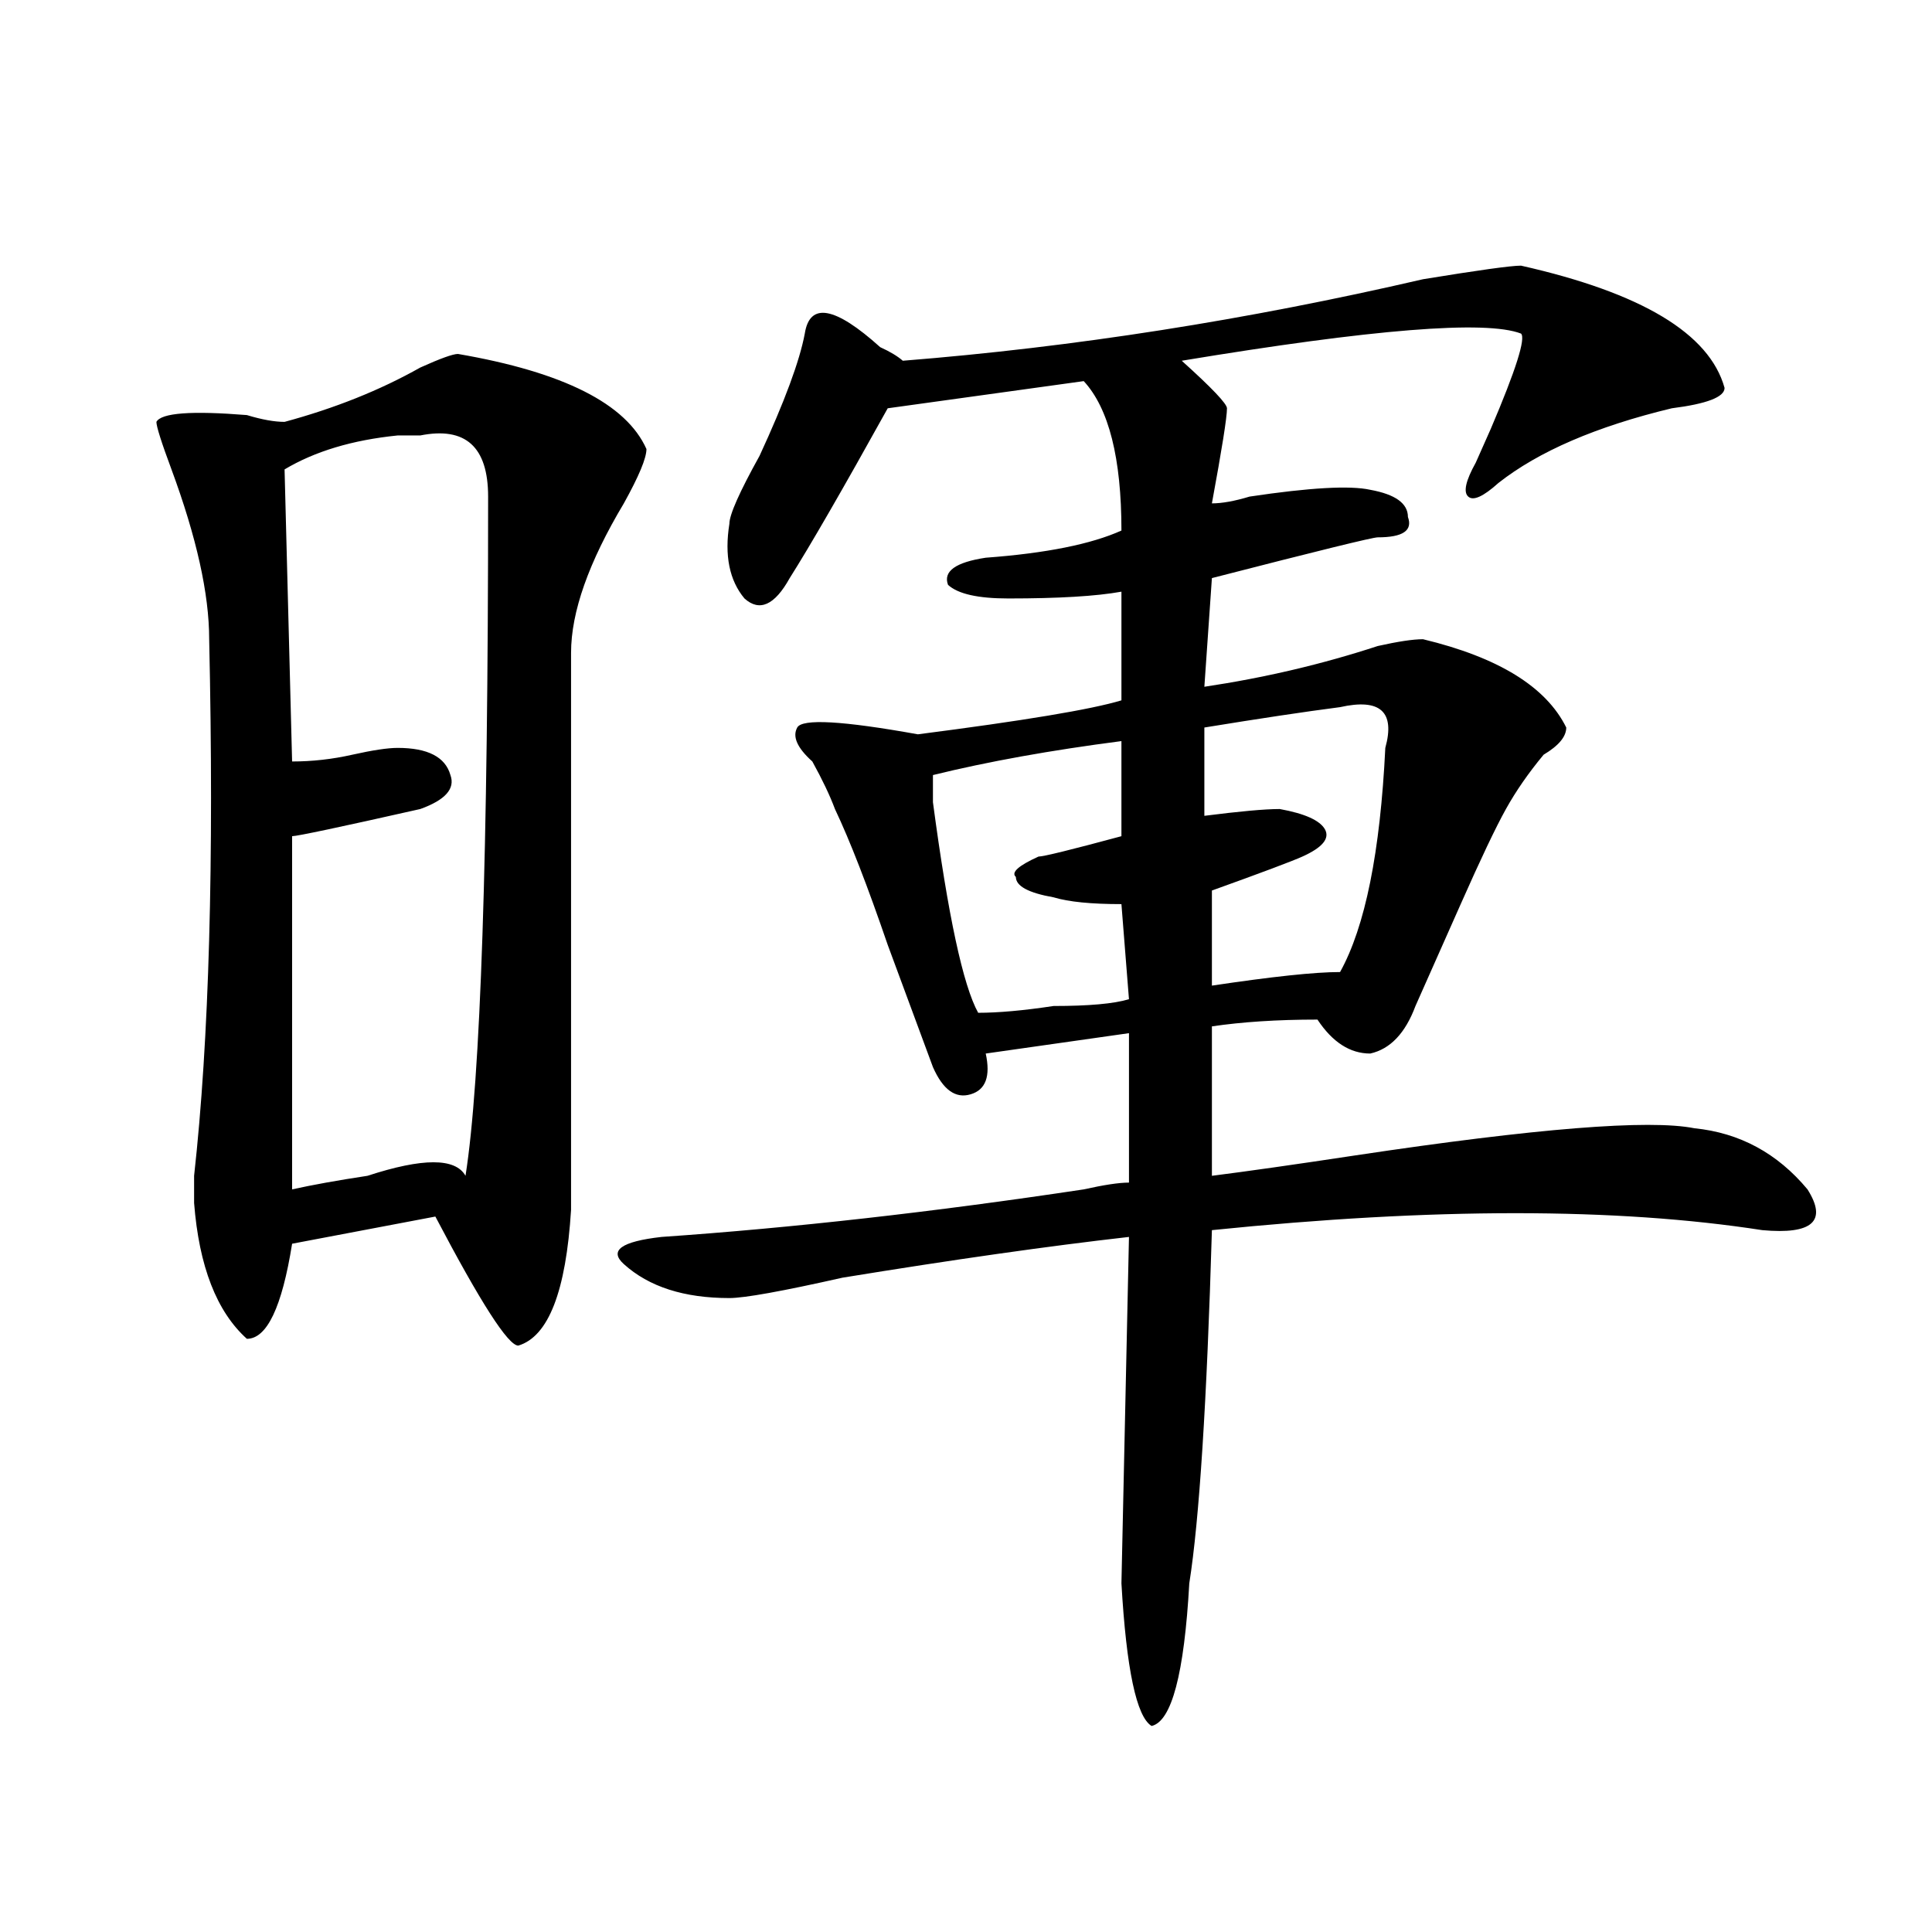
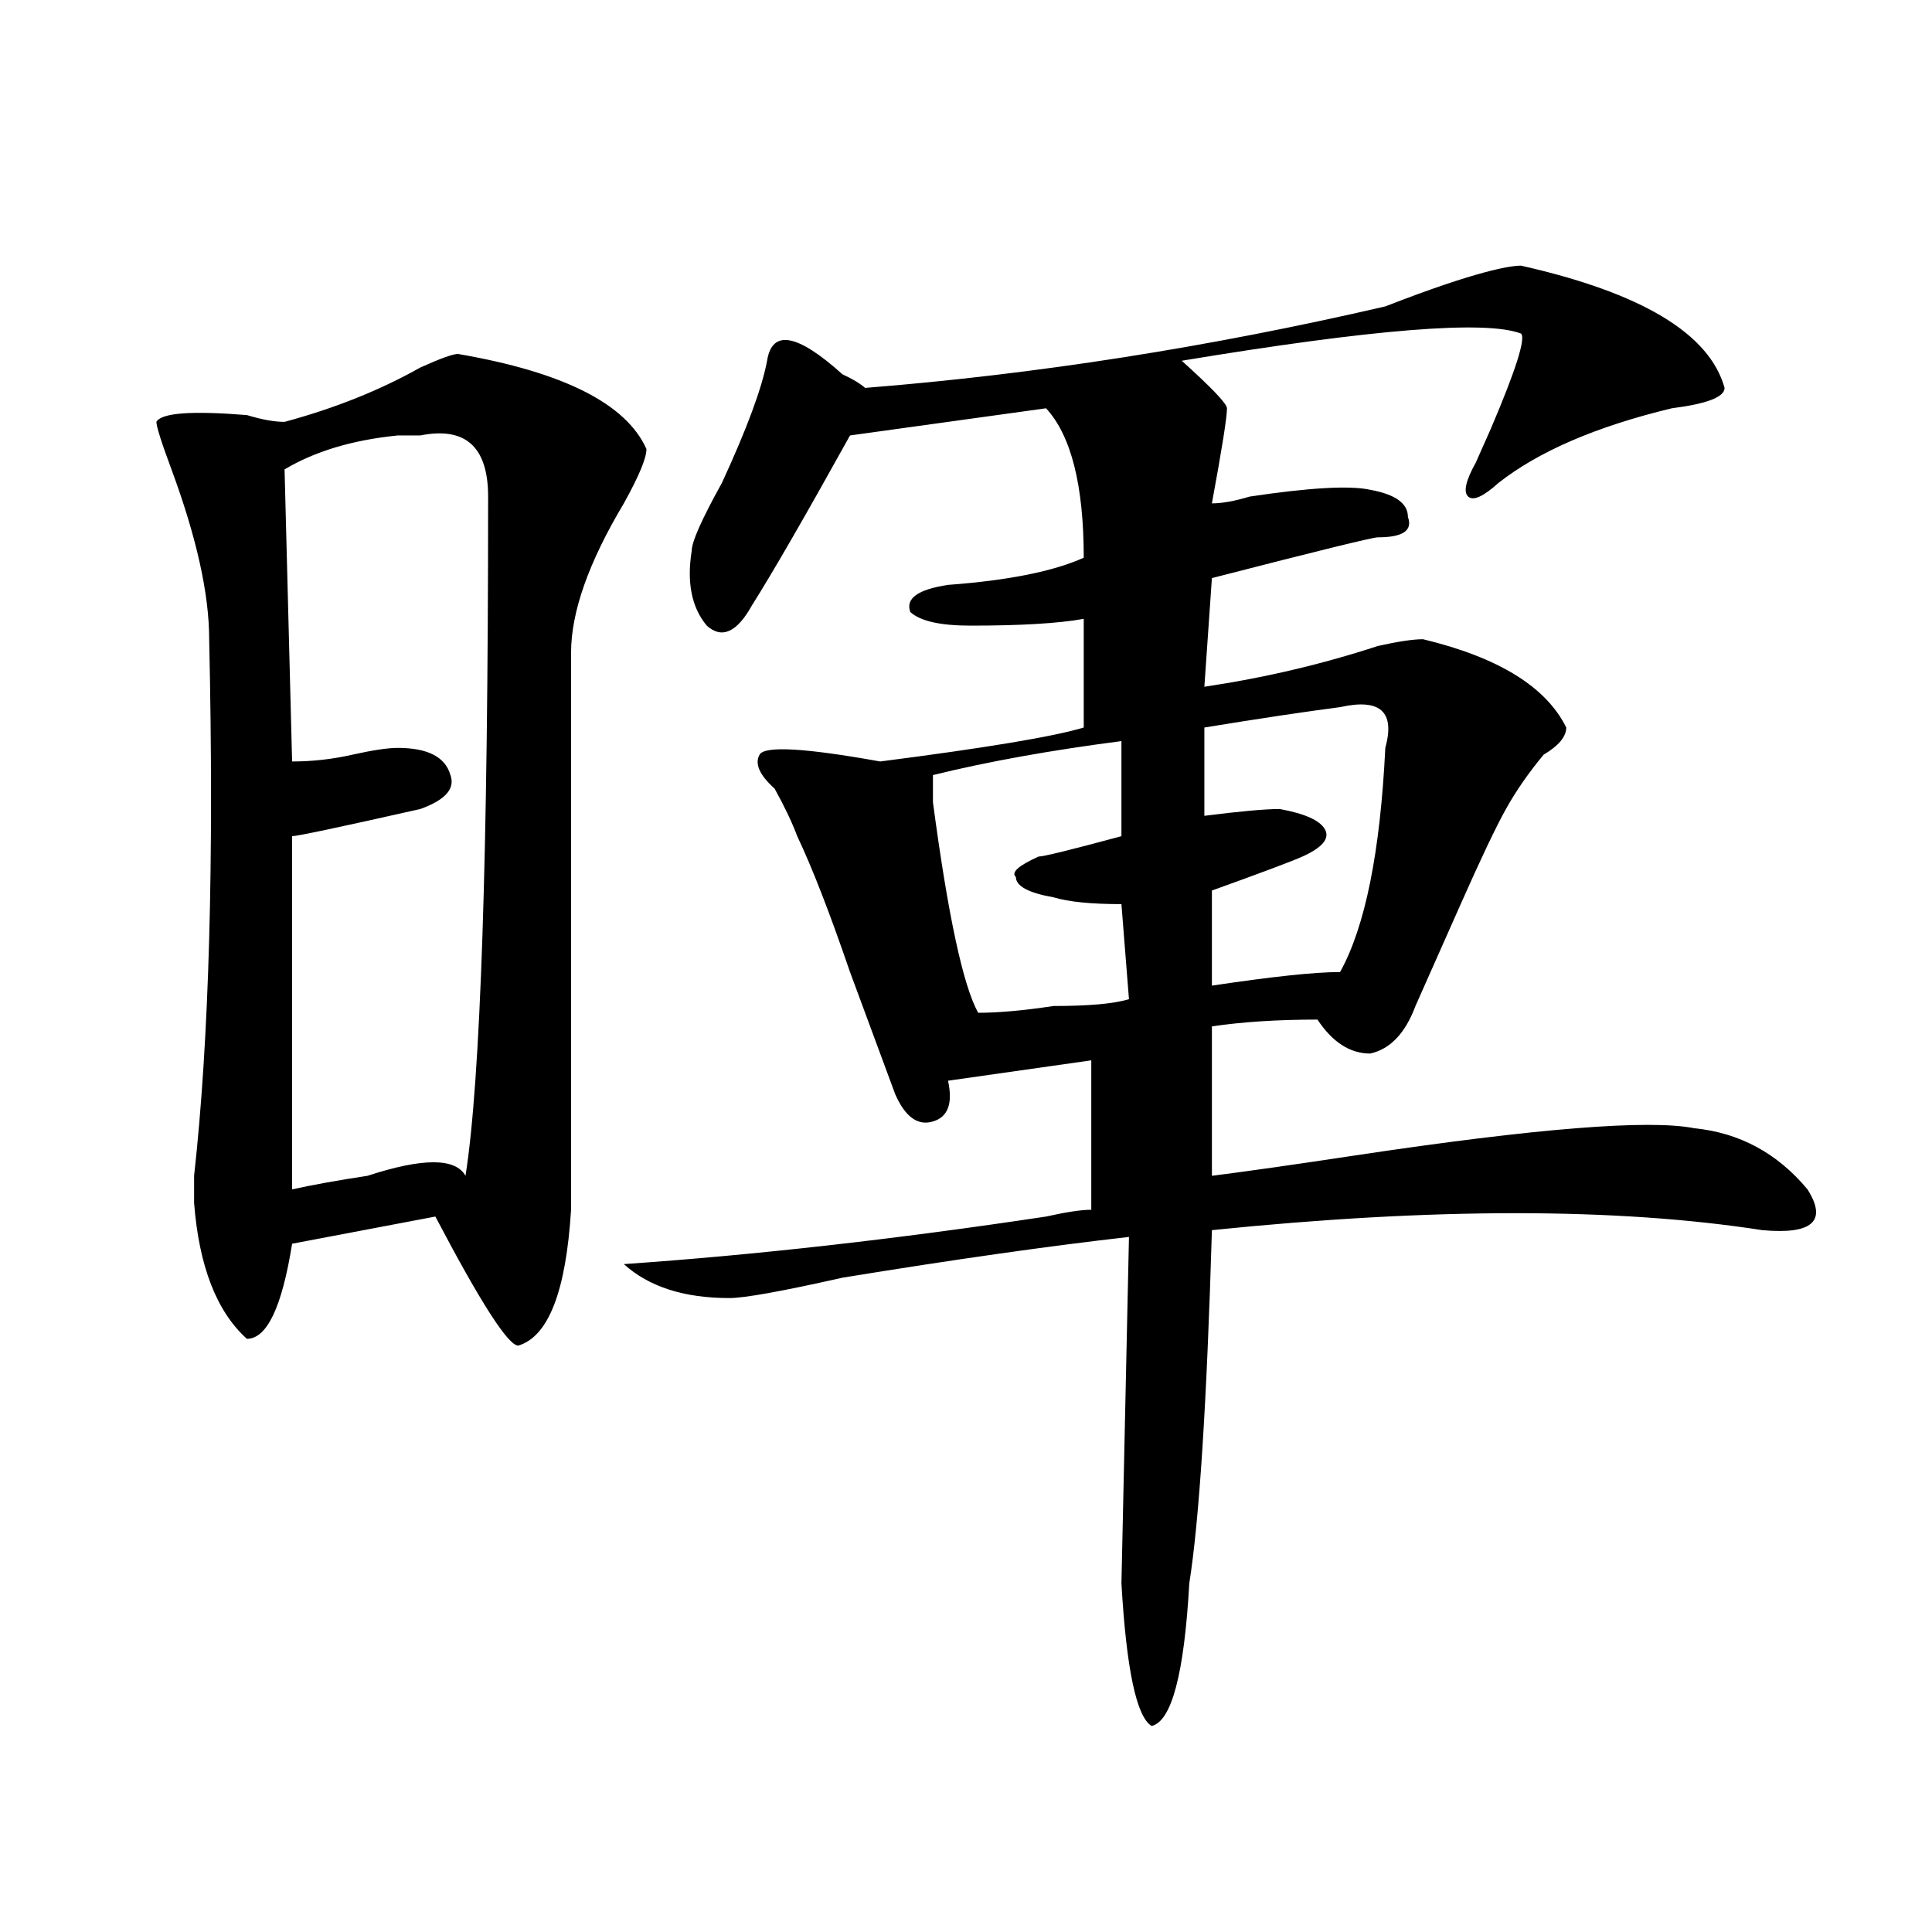
<svg xmlns="http://www.w3.org/2000/svg" version="1.1" id="图层_1" x="0px" y="0px" width="1000px" height="1000px" viewBox="0 0 1000 1000" enable-background="new 0 0 1000 1000" xml:space="preserve">
-   <path d="M237.043,183.203c54.633,9.394,87.133,25.818,97.559,49.219c0,4.725-3.902,14.063-11.707,28.125  c-18.23,30.487-27.316,56.25-27.316,77.344c0,98.438,0,194.568,0,288.281c-2.621,42.188-11.707,65.644-27.316,70.313  c-5.243,0-19.512-22.247-42.925-66.797l-74.145,14.063c-5.244,32.85-13.048,49.219-23.414,49.219  c-15.609-14.063-24.755-37.463-27.316-70.313c0-2.307,0-7.031,0-14.063c7.805-70.313,10.366-162.872,7.805-277.734  c0-23.4-6.524-52.734-19.512-87.891c-5.244-14.063-7.805-22.247-7.805-24.609c2.561-4.669,18.17-5.822,46.828-3.516  c7.805,2.362,14.268,3.516,19.512,3.516c25.975-7.031,49.389-16.369,70.242-28.125C227.897,185.565,234.422,183.203,237.043,183.203  z M217.532,225.391c-2.622,0-6.524,0-11.707,0c-23.414,2.362-42.926,8.24-58.535,17.578l3.902,151.172  c10.366,0,20.792-1.153,31.219-3.516c10.366-2.307,18.17-3.516,23.414-3.516c15.609,0,24.695,4.725,27.316,14.063  c2.561,7.031-2.622,12.909-15.609,17.578c-41.645,9.394-63.779,14.063-66.34,14.063v182.813c10.366-2.307,23.414-4.669,39.023-7.031  c28.597-9.338,45.487-9.338,50.73,0c7.805-49.219,11.707-166.388,11.707-351.563C252.652,231.269,240.945,220.722,217.532,225.391z   M787.273,137.5c62.438,14.063,97.559,35.156,105.363,63.281c0,4.725-9.146,8.24-27.316,10.547  c-39.023,9.394-68.961,22.303-89.754,38.672c-7.805,7.031-13.048,9.394-15.609,7.031c-2.621-2.307-1.341-8.185,3.902-17.578  l7.805-17.578c12.988-30.432,18.171-46.856,15.609-49.219c-18.23-7.031-76.766-2.307-175.605,14.063  c15.609,14.063,23.414,22.303,23.414,24.609c0,4.725-2.621,21.094-7.805,49.219c5.184,0,11.707-1.153,19.512-3.516  c31.219-4.669,52.012-5.822,62.438-3.516c12.988,2.362,19.512,7.031,19.512,14.063c2.562,7.031-2.621,10.547-15.609,10.547  c-2.621,0-31.219,7.031-85.852,21.094l-3.902,56.25c31.219-4.669,61.097-11.7,89.754-21.094c10.366-2.307,18.171-3.516,23.414-3.516  c39.023,9.394,63.719,24.609,74.145,45.703c0,4.725-3.902,9.394-11.707,14.063c-7.805,9.394-14.328,18.787-19.512,28.125  c-5.243,9.394-13.048,25.818-23.414,49.219c-10.426,23.456-18.23,41.034-23.414,52.734c-5.243,14.063-13.048,22.303-23.414,24.609  c-10.426,0-19.512-5.822-27.316-17.578c-20.853,0-39.023,1.209-54.633,3.516v77.344c18.171-2.307,42.926-5.822,74.145-10.547  c93.656-14.063,152.191-18.731,175.605-14.063c23.414,2.362,42.926,12.909,58.535,31.641c10.366,16.425,2.562,23.456-23.414,21.094  c-75.485-11.7-170.422-11.7-284.871,0c-2.621,89.1-6.523,150.019-11.707,182.813c-2.621,46.856-9.146,71.466-19.512,73.828  c-7.805-4.725-13.048-29.334-15.609-73.828l3.902-179.297c-41.645,4.725-91.095,11.756-148.289,21.094  c-31.219,7.031-50.73,10.547-58.535,10.547c-23.414,0-41.645-5.822-54.633-17.578c-7.805-7.031-1.341-11.7,19.512-14.063  c67.621-4.669,140.484-12.854,218.531-24.609c10.366-2.307,18.171-3.516,23.414-3.516v-77.344l-74.145,10.547  c2.562,11.756,0,18.787-7.805,21.094c-7.805,2.362-14.328-2.307-19.512-14.063c-5.243-14.063-13.048-35.156-23.414-63.281  c-10.426-30.432-19.512-53.888-27.316-70.313c-2.621-7.031-6.523-15.216-11.707-24.609c-7.805-7.031-10.426-12.854-7.805-17.578  c2.562-4.669,23.414-3.516,62.438,3.516c54.633-7.031,89.754-12.854,105.363-17.578v-56.25c-13.048,2.362-32.56,3.516-58.535,3.516  c-15.609,0-26.035-2.307-31.219-7.031c-2.621-7.031,3.902-11.7,19.512-14.063c31.219-2.307,54.633-7.031,70.242-14.063  c0-37.463-6.523-63.281-19.512-77.344l-101.461,14.063c-23.414,42.188-40.364,71.521-50.73,87.891  c-7.805,14.063-15.609,17.578-23.414,10.547c-7.805-9.338-10.426-22.247-7.805-38.672c0-4.669,5.184-16.369,15.609-35.156  c12.988-28.125,20.793-49.219,23.414-63.281c2.562-16.369,15.609-14.063,39.023,7.031c5.184,2.362,9.086,4.725,11.707,7.031  c88.413-7.031,178.167-21.094,269.262-42.188C765.141,139.862,782.03,137.5,787.273,137.5z M580.449,383.594  c-36.462,4.725-68.961,10.547-97.559,17.578c0,2.362,0,7.031,0,14.063c7.805,58.612,15.609,94.922,23.414,108.984  c10.366,0,23.414-1.153,39.023-3.516c18.171,0,31.219-1.153,39.023-3.516l-3.902-49.219c-15.609,0-27.316-1.153-35.121-3.516  c-13.048-2.307-19.512-5.822-19.512-10.547c-2.621-2.307,1.281-5.822,11.707-10.547c2.562,0,16.891-3.516,42.926-10.547V383.594z   M693.617,366.016c-18.23,2.362-41.645,5.878-70.242,10.547v45.703c18.171-2.307,31.219-3.516,39.023-3.516  c12.988,2.362,20.793,5.878,23.414,10.547c2.562,4.725-1.341,9.394-11.707,14.063c-5.243,2.362-20.853,8.24-46.828,17.578v49.219  c31.219-4.669,53.292-7.031,66.34-7.031c12.988-23.4,20.793-62.072,23.414-116.016C722.215,368.378,714.41,361.347,693.617,366.016z  " />
+   <path d="M237.043,183.203c54.633,9.394,87.133,25.818,97.559,49.219c0,4.725-3.902,14.063-11.707,28.125  c-18.23,30.487-27.316,56.25-27.316,77.344c0,98.438,0,194.568,0,288.281c-2.621,42.188-11.707,65.644-27.316,70.313  c-5.243,0-19.512-22.247-42.925-66.797l-74.145,14.063c-5.244,32.85-13.048,49.219-23.414,49.219  c-15.609-14.063-24.755-37.463-27.316-70.313c0-2.307,0-7.031,0-14.063c7.805-70.313,10.366-162.872,7.805-277.734  c0-23.4-6.524-52.734-19.512-87.891c-5.244-14.063-7.805-22.247-7.805-24.609c2.561-4.669,18.17-5.822,46.828-3.516  c7.805,2.362,14.268,3.516,19.512,3.516c25.975-7.031,49.389-16.369,70.242-28.125C227.897,185.565,234.422,183.203,237.043,183.203  z M217.532,225.391c-2.622,0-6.524,0-11.707,0c-23.414,2.362-42.926,8.24-58.535,17.578l3.902,151.172  c10.366,0,20.792-1.153,31.219-3.516c10.366-2.307,18.17-3.516,23.414-3.516c15.609,0,24.695,4.725,27.316,14.063  c2.561,7.031-2.622,12.909-15.609,17.578c-41.645,9.394-63.779,14.063-66.34,14.063v182.813c10.366-2.307,23.414-4.669,39.023-7.031  c28.597-9.338,45.487-9.338,50.73,0c7.805-49.219,11.707-166.388,11.707-351.563C252.652,231.269,240.945,220.722,217.532,225.391z   M787.273,137.5c62.438,14.063,97.559,35.156,105.363,63.281c0,4.725-9.146,8.24-27.316,10.547  c-39.023,9.394-68.961,22.303-89.754,38.672c-7.805,7.031-13.048,9.394-15.609,7.031c-2.621-2.307-1.341-8.185,3.902-17.578  l7.805-17.578c12.988-30.432,18.171-46.856,15.609-49.219c-18.23-7.031-76.766-2.307-175.605,14.063  c15.609,14.063,23.414,22.303,23.414,24.609c0,4.725-2.621,21.094-7.805,49.219c5.184,0,11.707-1.153,19.512-3.516  c31.219-4.669,52.012-5.822,62.438-3.516c12.988,2.362,19.512,7.031,19.512,14.063c2.562,7.031-2.621,10.547-15.609,10.547  c-2.621,0-31.219,7.031-85.852,21.094l-3.902,56.25c31.219-4.669,61.097-11.7,89.754-21.094c10.366-2.307,18.171-3.516,23.414-3.516  c39.023,9.394,63.719,24.609,74.145,45.703c0,4.725-3.902,9.394-11.707,14.063c-7.805,9.394-14.328,18.787-19.512,28.125  c-5.243,9.394-13.048,25.818-23.414,49.219c-10.426,23.456-18.23,41.034-23.414,52.734c-5.243,14.063-13.048,22.303-23.414,24.609  c-10.426,0-19.512-5.822-27.316-17.578c-20.853,0-39.023,1.209-54.633,3.516v77.344c18.171-2.307,42.926-5.822,74.145-10.547  c93.656-14.063,152.191-18.731,175.605-14.063c23.414,2.362,42.926,12.909,58.535,31.641c10.366,16.425,2.562,23.456-23.414,21.094  c-75.485-11.7-170.422-11.7-284.871,0c-2.621,89.1-6.523,150.019-11.707,182.813c-2.621,46.856-9.146,71.466-19.512,73.828  c-7.805-4.725-13.048-29.334-15.609-73.828l3.902-179.297c-41.645,4.725-91.095,11.756-148.289,21.094  c-31.219,7.031-50.73,10.547-58.535,10.547c-23.414,0-41.645-5.822-54.633-17.578c67.621-4.669,140.484-12.854,218.531-24.609c10.366-2.307,18.171-3.516,23.414-3.516v-77.344l-74.145,10.547  c2.562,11.756,0,18.787-7.805,21.094c-7.805,2.362-14.328-2.307-19.512-14.063c-5.243-14.063-13.048-35.156-23.414-63.281  c-10.426-30.432-19.512-53.888-27.316-70.313c-2.621-7.031-6.523-15.216-11.707-24.609c-7.805-7.031-10.426-12.854-7.805-17.578  c2.562-4.669,23.414-3.516,62.438,3.516c54.633-7.031,89.754-12.854,105.363-17.578v-56.25c-13.048,2.362-32.56,3.516-58.535,3.516  c-15.609,0-26.035-2.307-31.219-7.031c-2.621-7.031,3.902-11.7,19.512-14.063c31.219-2.307,54.633-7.031,70.242-14.063  c0-37.463-6.523-63.281-19.512-77.344l-101.461,14.063c-23.414,42.188-40.364,71.521-50.73,87.891  c-7.805,14.063-15.609,17.578-23.414,10.547c-7.805-9.338-10.426-22.247-7.805-38.672c0-4.669,5.184-16.369,15.609-35.156  c12.988-28.125,20.793-49.219,23.414-63.281c2.562-16.369,15.609-14.063,39.023,7.031c5.184,2.362,9.086,4.725,11.707,7.031  c88.413-7.031,178.167-21.094,269.262-42.188C765.141,139.862,782.03,137.5,787.273,137.5z M580.449,383.594  c-36.462,4.725-68.961,10.547-97.559,17.578c0,2.362,0,7.031,0,14.063c7.805,58.612,15.609,94.922,23.414,108.984  c10.366,0,23.414-1.153,39.023-3.516c18.171,0,31.219-1.153,39.023-3.516l-3.902-49.219c-15.609,0-27.316-1.153-35.121-3.516  c-13.048-2.307-19.512-5.822-19.512-10.547c-2.621-2.307,1.281-5.822,11.707-10.547c2.562,0,16.891-3.516,42.926-10.547V383.594z   M693.617,366.016c-18.23,2.362-41.645,5.878-70.242,10.547v45.703c18.171-2.307,31.219-3.516,39.023-3.516  c12.988,2.362,20.793,5.878,23.414,10.547c2.562,4.725-1.341,9.394-11.707,14.063c-5.243,2.362-20.853,8.24-46.828,17.578v49.219  c31.219-4.669,53.292-7.031,66.34-7.031c12.988-23.4,20.793-62.072,23.414-116.016C722.215,368.378,714.41,361.347,693.617,366.016z  " />
</svg>